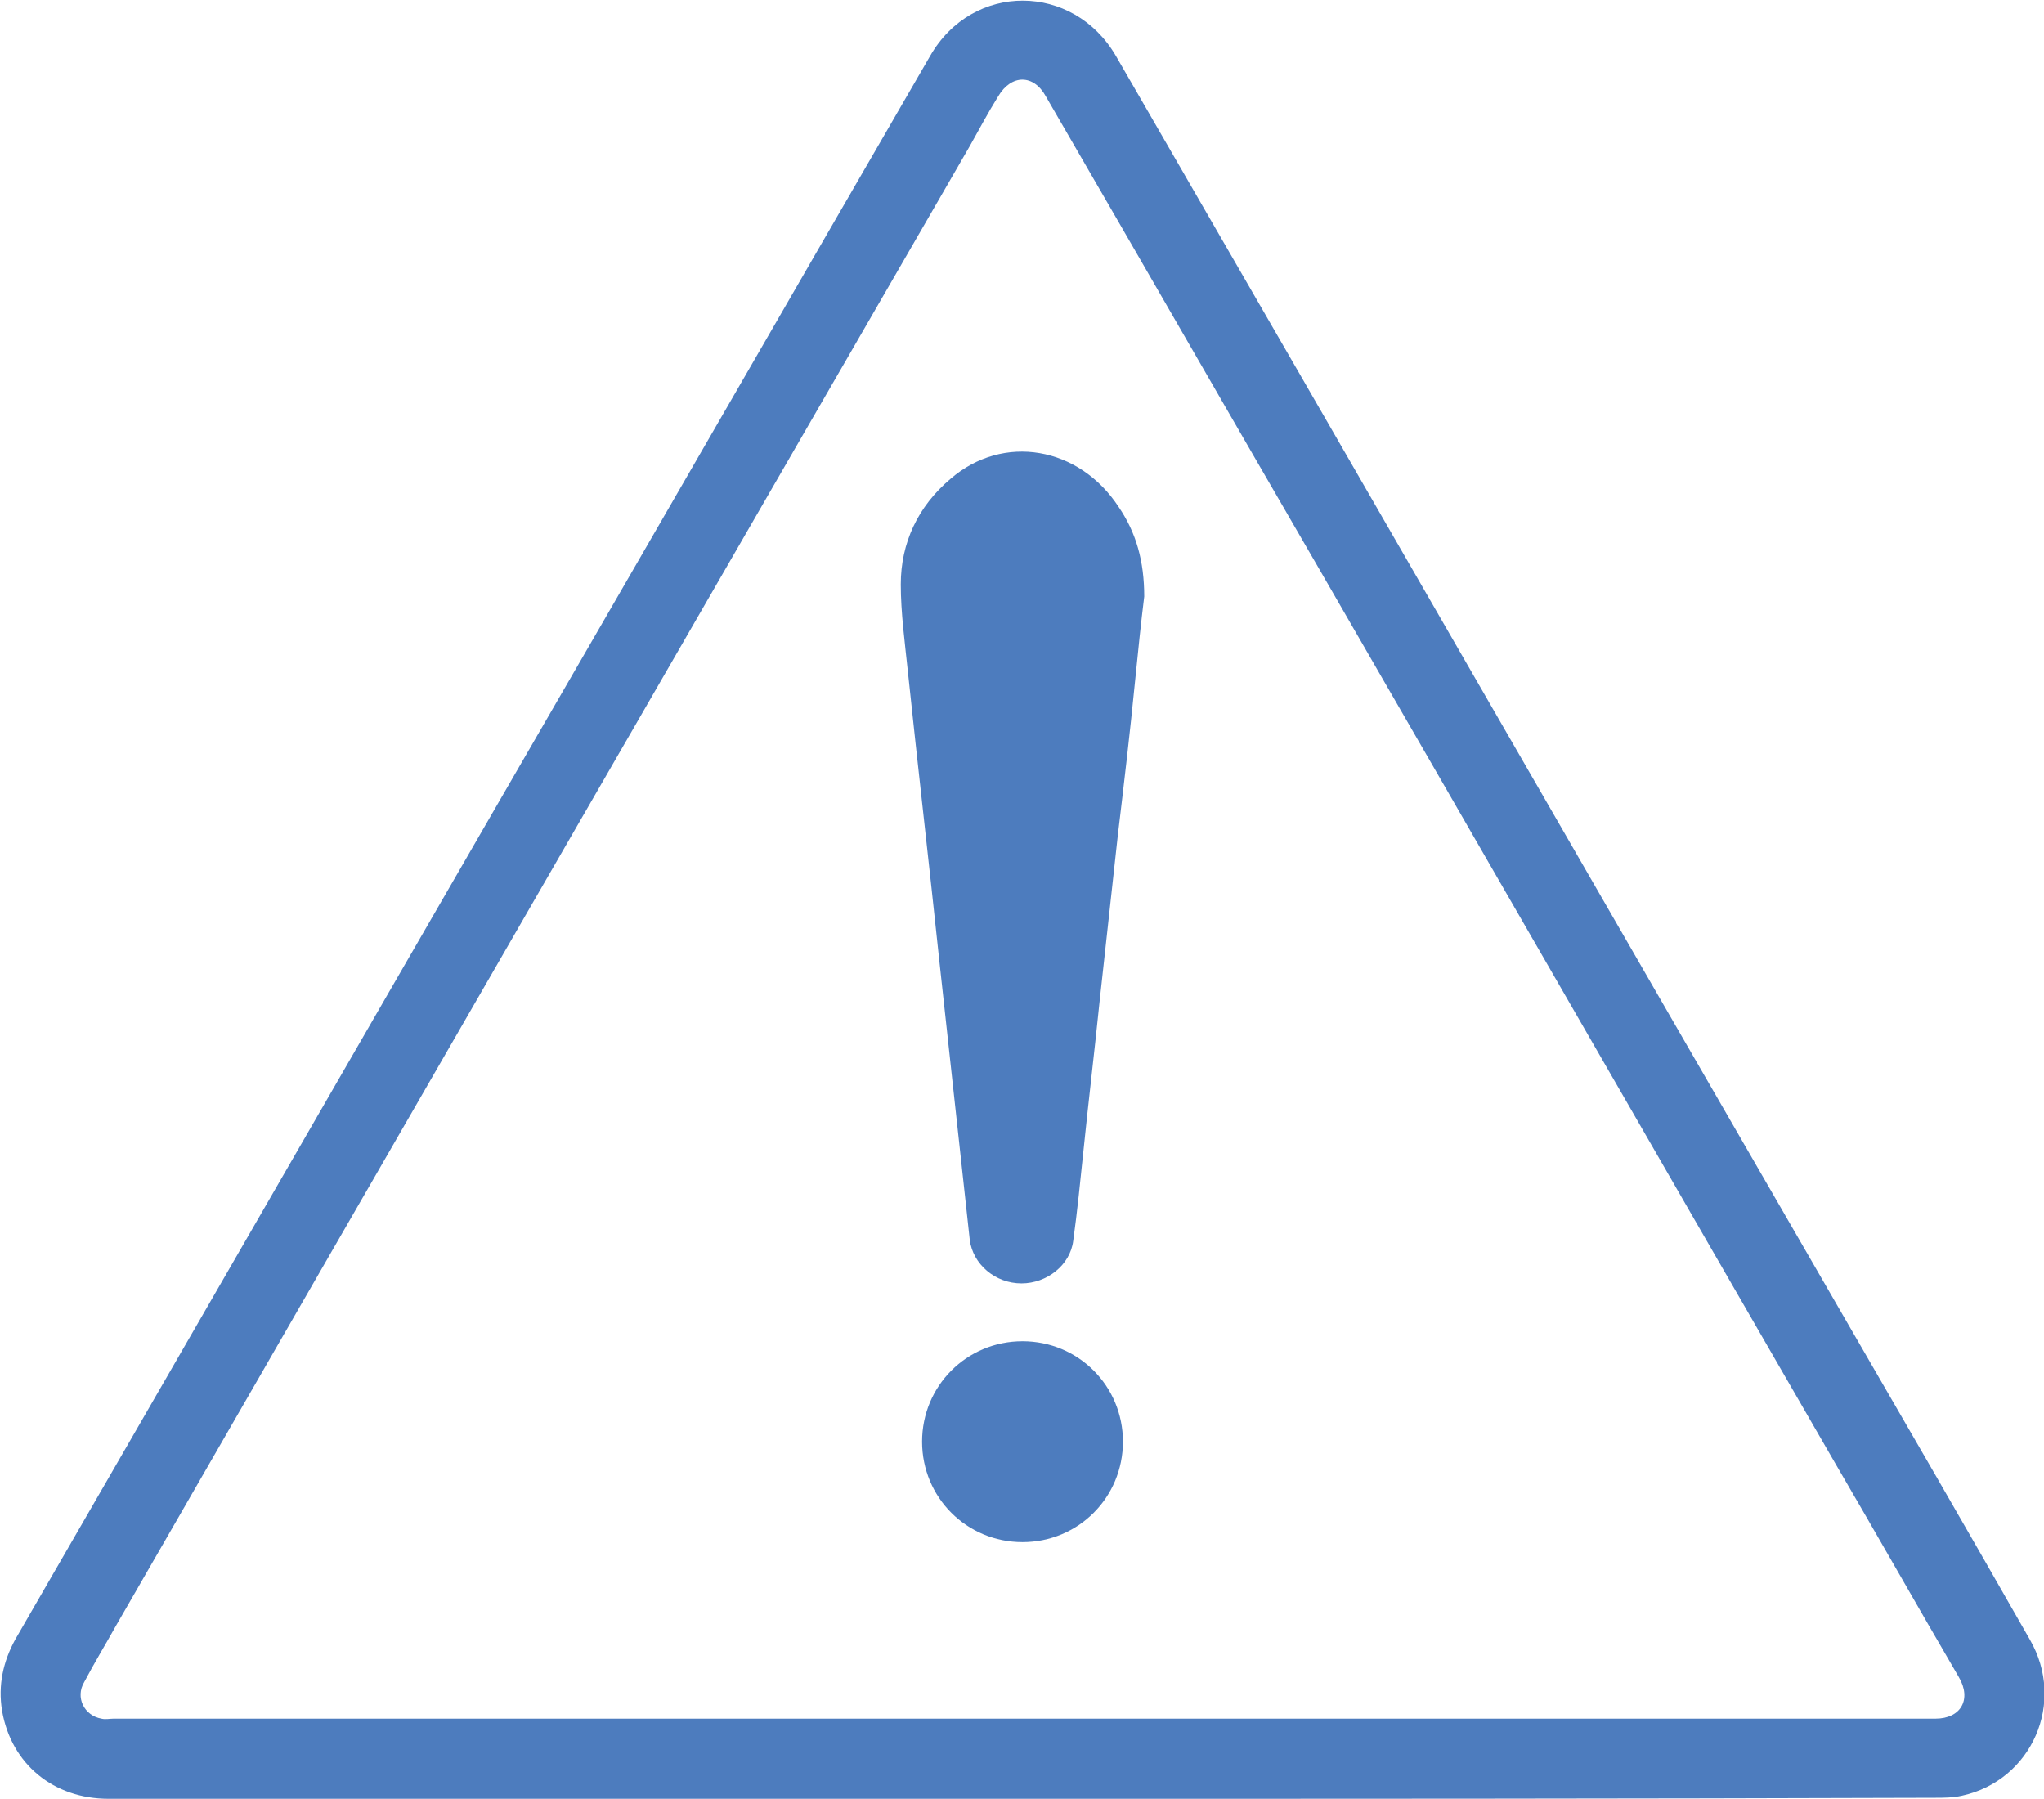
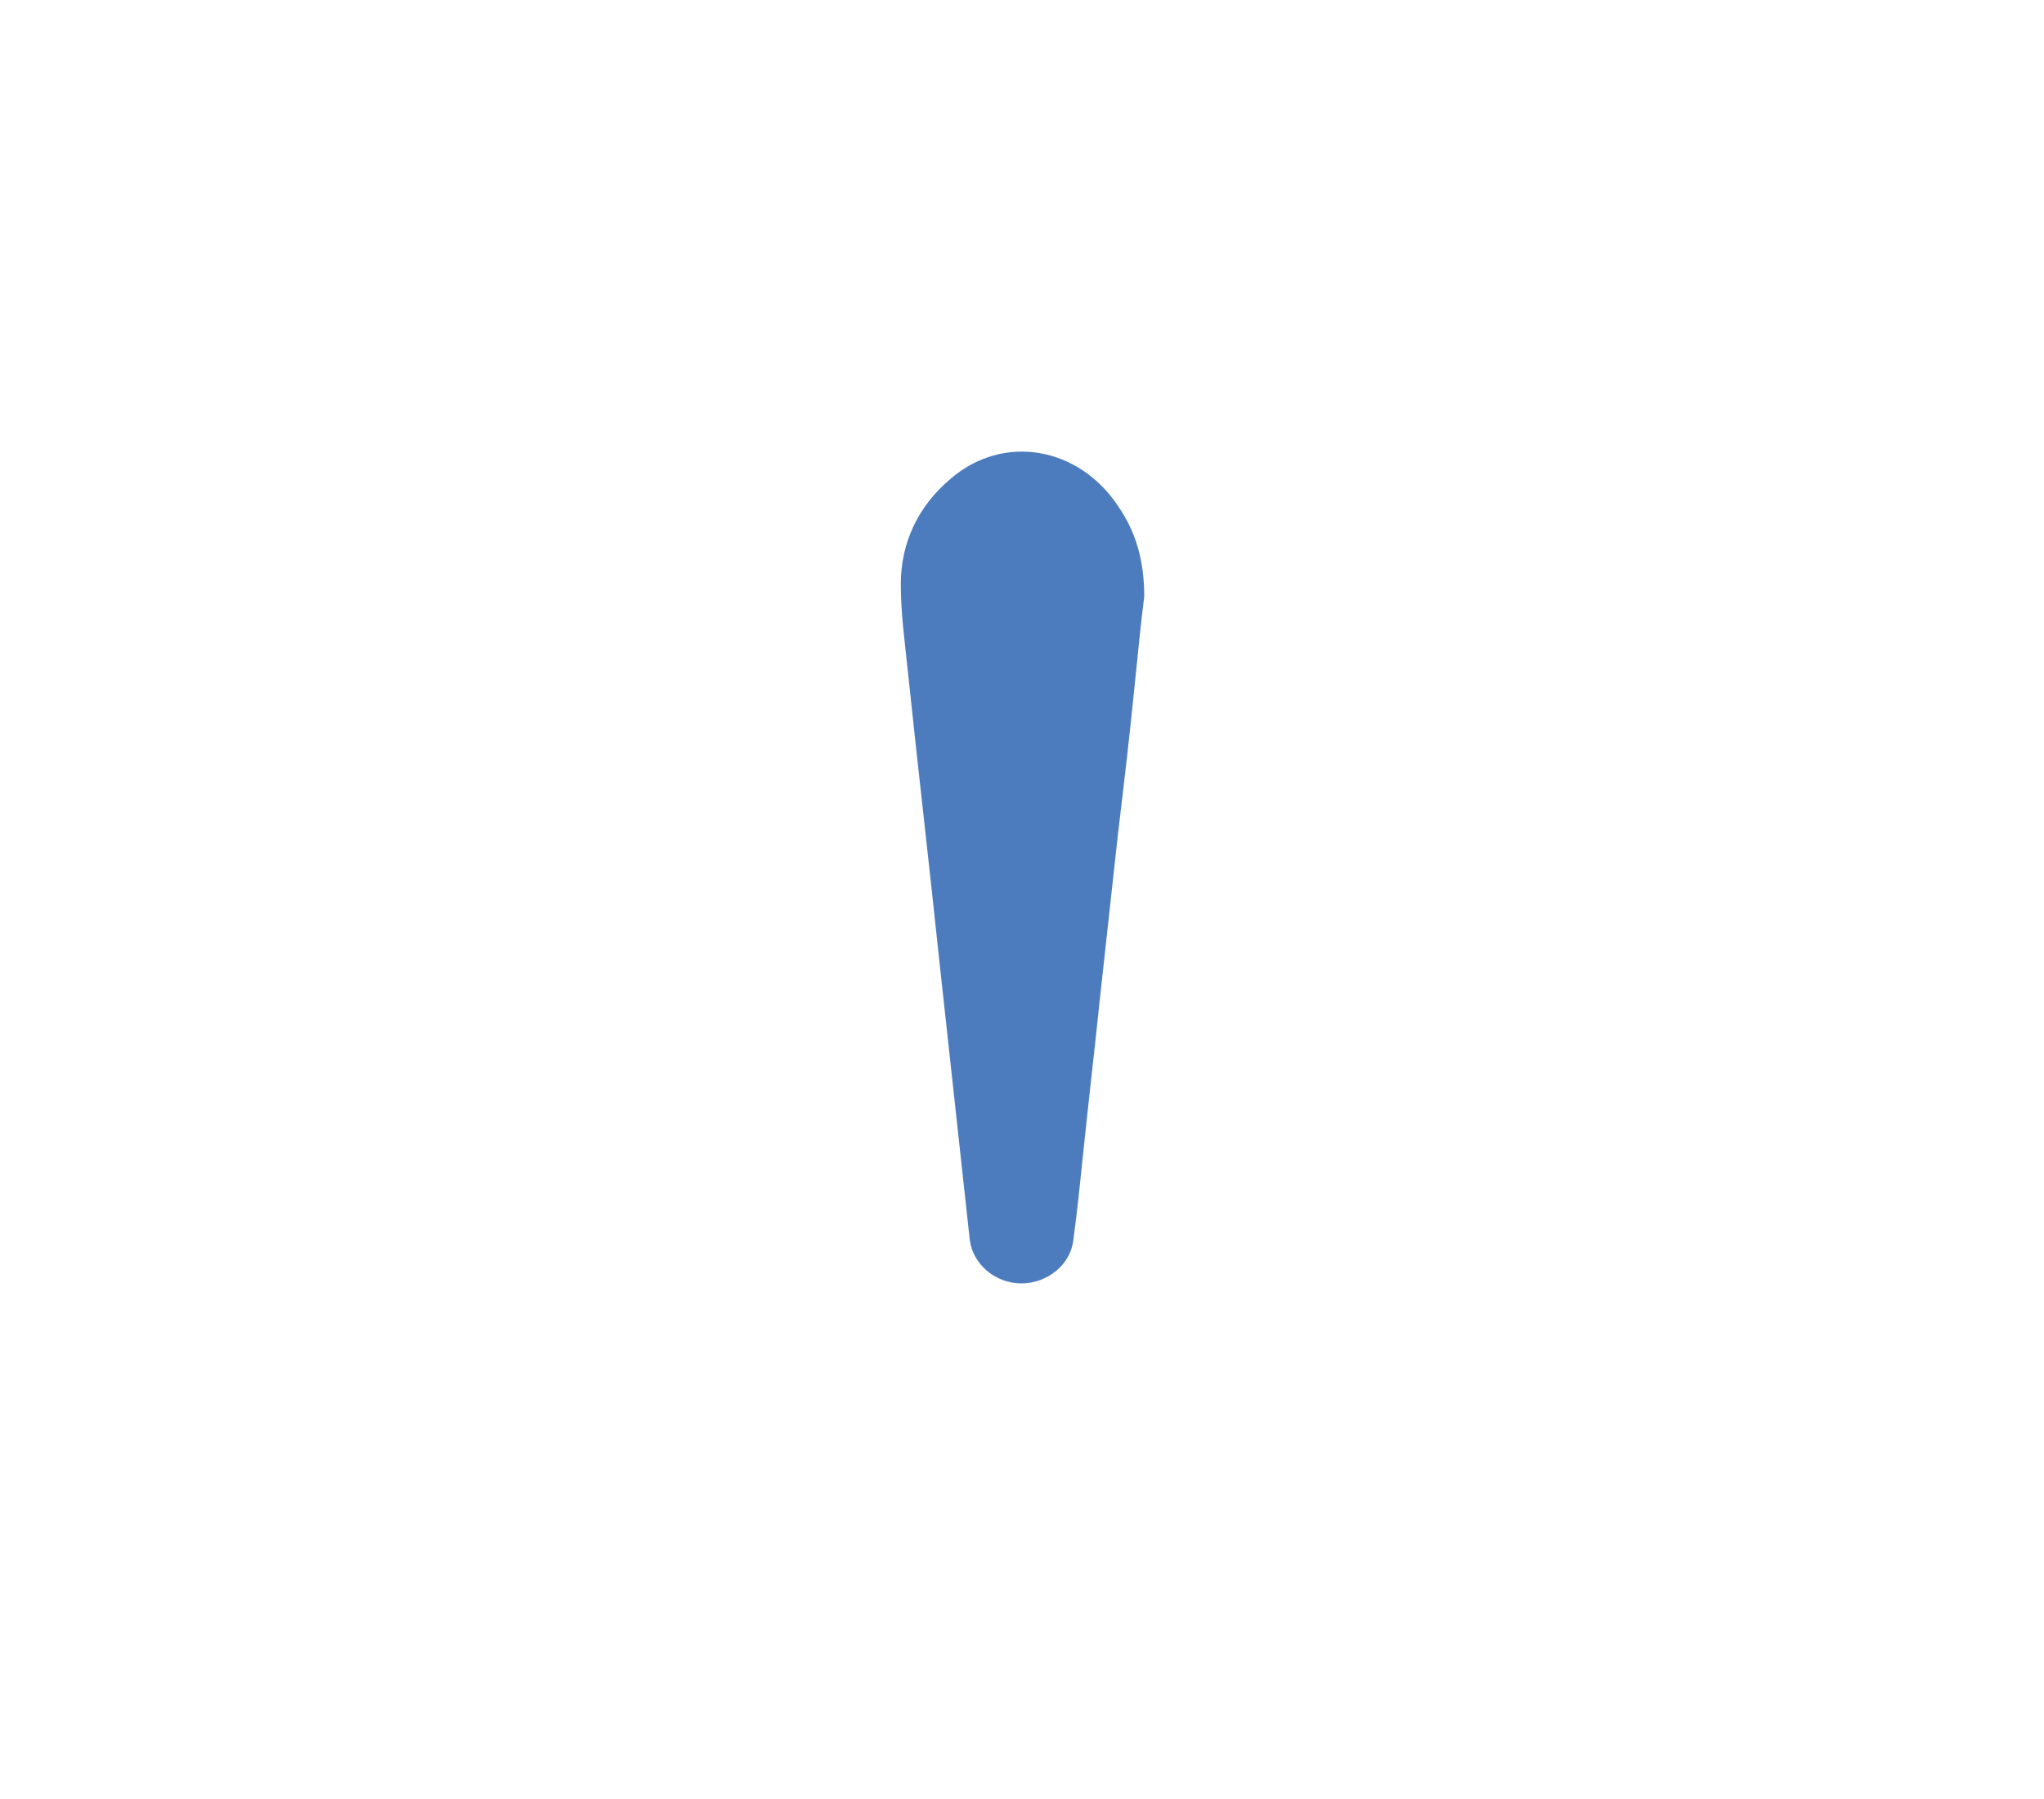
<svg xmlns="http://www.w3.org/2000/svg" version="1.1" x="0px" y="0px" viewBox="0 0 20.15 17.73" style="enable-background:new 0 0 20.15 17.73;" xml:space="preserve">
  <style type="text/css">
	.st0{fill:#B8D433;}
	.st1{fill:#33C5F4;}
	.st2{fill:#4D7CBE;}
	.st3{fill:#8656A3;}
	.st4{fill:#D586B8;}
	.st5{fill:#FEDA00;}
</style>
  <g id="BACKGROUND">
</g>
  <g id="OBJECTS">
    <g>
-       <path class="st2" d="M10.07,17.73c-3,0-6,0-9,0c-0.54,0-0.96-0.34-1.05-0.87c-0.04-0.25,0.01-0.48,0.13-0.7    c1.59-2.75,3.18-5.51,4.77-8.26c1.42-2.45,2.83-4.9,4.25-7.35c0.42-0.73,1.41-0.72,1.83,0c2.39,4.13,4.77,8.27,7.16,12.4    c0.62,1.07,1.24,2.14,1.85,3.21c0.36,0.62,0.02,1.39-0.67,1.54c-0.09,0.02-0.18,0.02-0.27,0.02    C16.07,17.73,13.07,17.73,10.07,17.73z M10.07,16.94c1.92,0,3.84,0,5.77,0c1.08,0,2.16,0,3.24,0c0.25,0,0.36-0.19,0.23-0.41    c-0.41-0.7-0.81-1.41-1.22-2.11c-1.7-2.94-3.39-5.88-5.09-8.82c-0.9-1.55-1.79-3.1-2.69-4.65c-0.12-0.22-0.34-0.22-0.47,0    c-0.1,0.16-0.19,0.33-0.28,0.49C6.75,6.3,3.94,11.17,1.14,16.03c-0.1,0.18-0.21,0.36-0.31,0.55C0.74,16.73,0.83,16.91,1,16.94    c0.04,0.01,0.08,0,0.12,0C4.11,16.94,7.09,16.94,10.07,16.94z" />
      <path class="st2" d="M11.28,5.88c-0.03,0.24-0.06,0.53-0.09,0.83c-0.05,0.51-0.11,1.02-0.17,1.52c-0.06,0.55-0.12,1.09-0.18,1.64    c-0.05,0.49-0.11,0.99-0.16,1.48c-0.03,0.29-0.06,0.59-0.1,0.88c-0.03,0.24-0.26,0.42-0.51,0.42c-0.26,0-0.48-0.19-0.51-0.43    c-0.1-0.92-0.2-1.83-0.3-2.75c-0.1-0.95-0.21-1.9-0.31-2.85C8.92,6.33,8.88,6.04,8.88,5.76c0-0.41,0.17-0.77,0.49-1.04    C9.89,4.27,10.64,4.4,11.03,5C11.2,5.25,11.28,5.53,11.28,5.88z" />
-       <path class="st2" d="M10.08,15.2c-0.55,0-0.99-0.44-0.99-0.99c0-0.55,0.44-0.99,0.99-0.99c0.55,0,0.99,0.44,0.99,0.99    C11.07,14.76,10.63,15.2,10.08,15.2z" />
    </g>
  </g>
</svg>